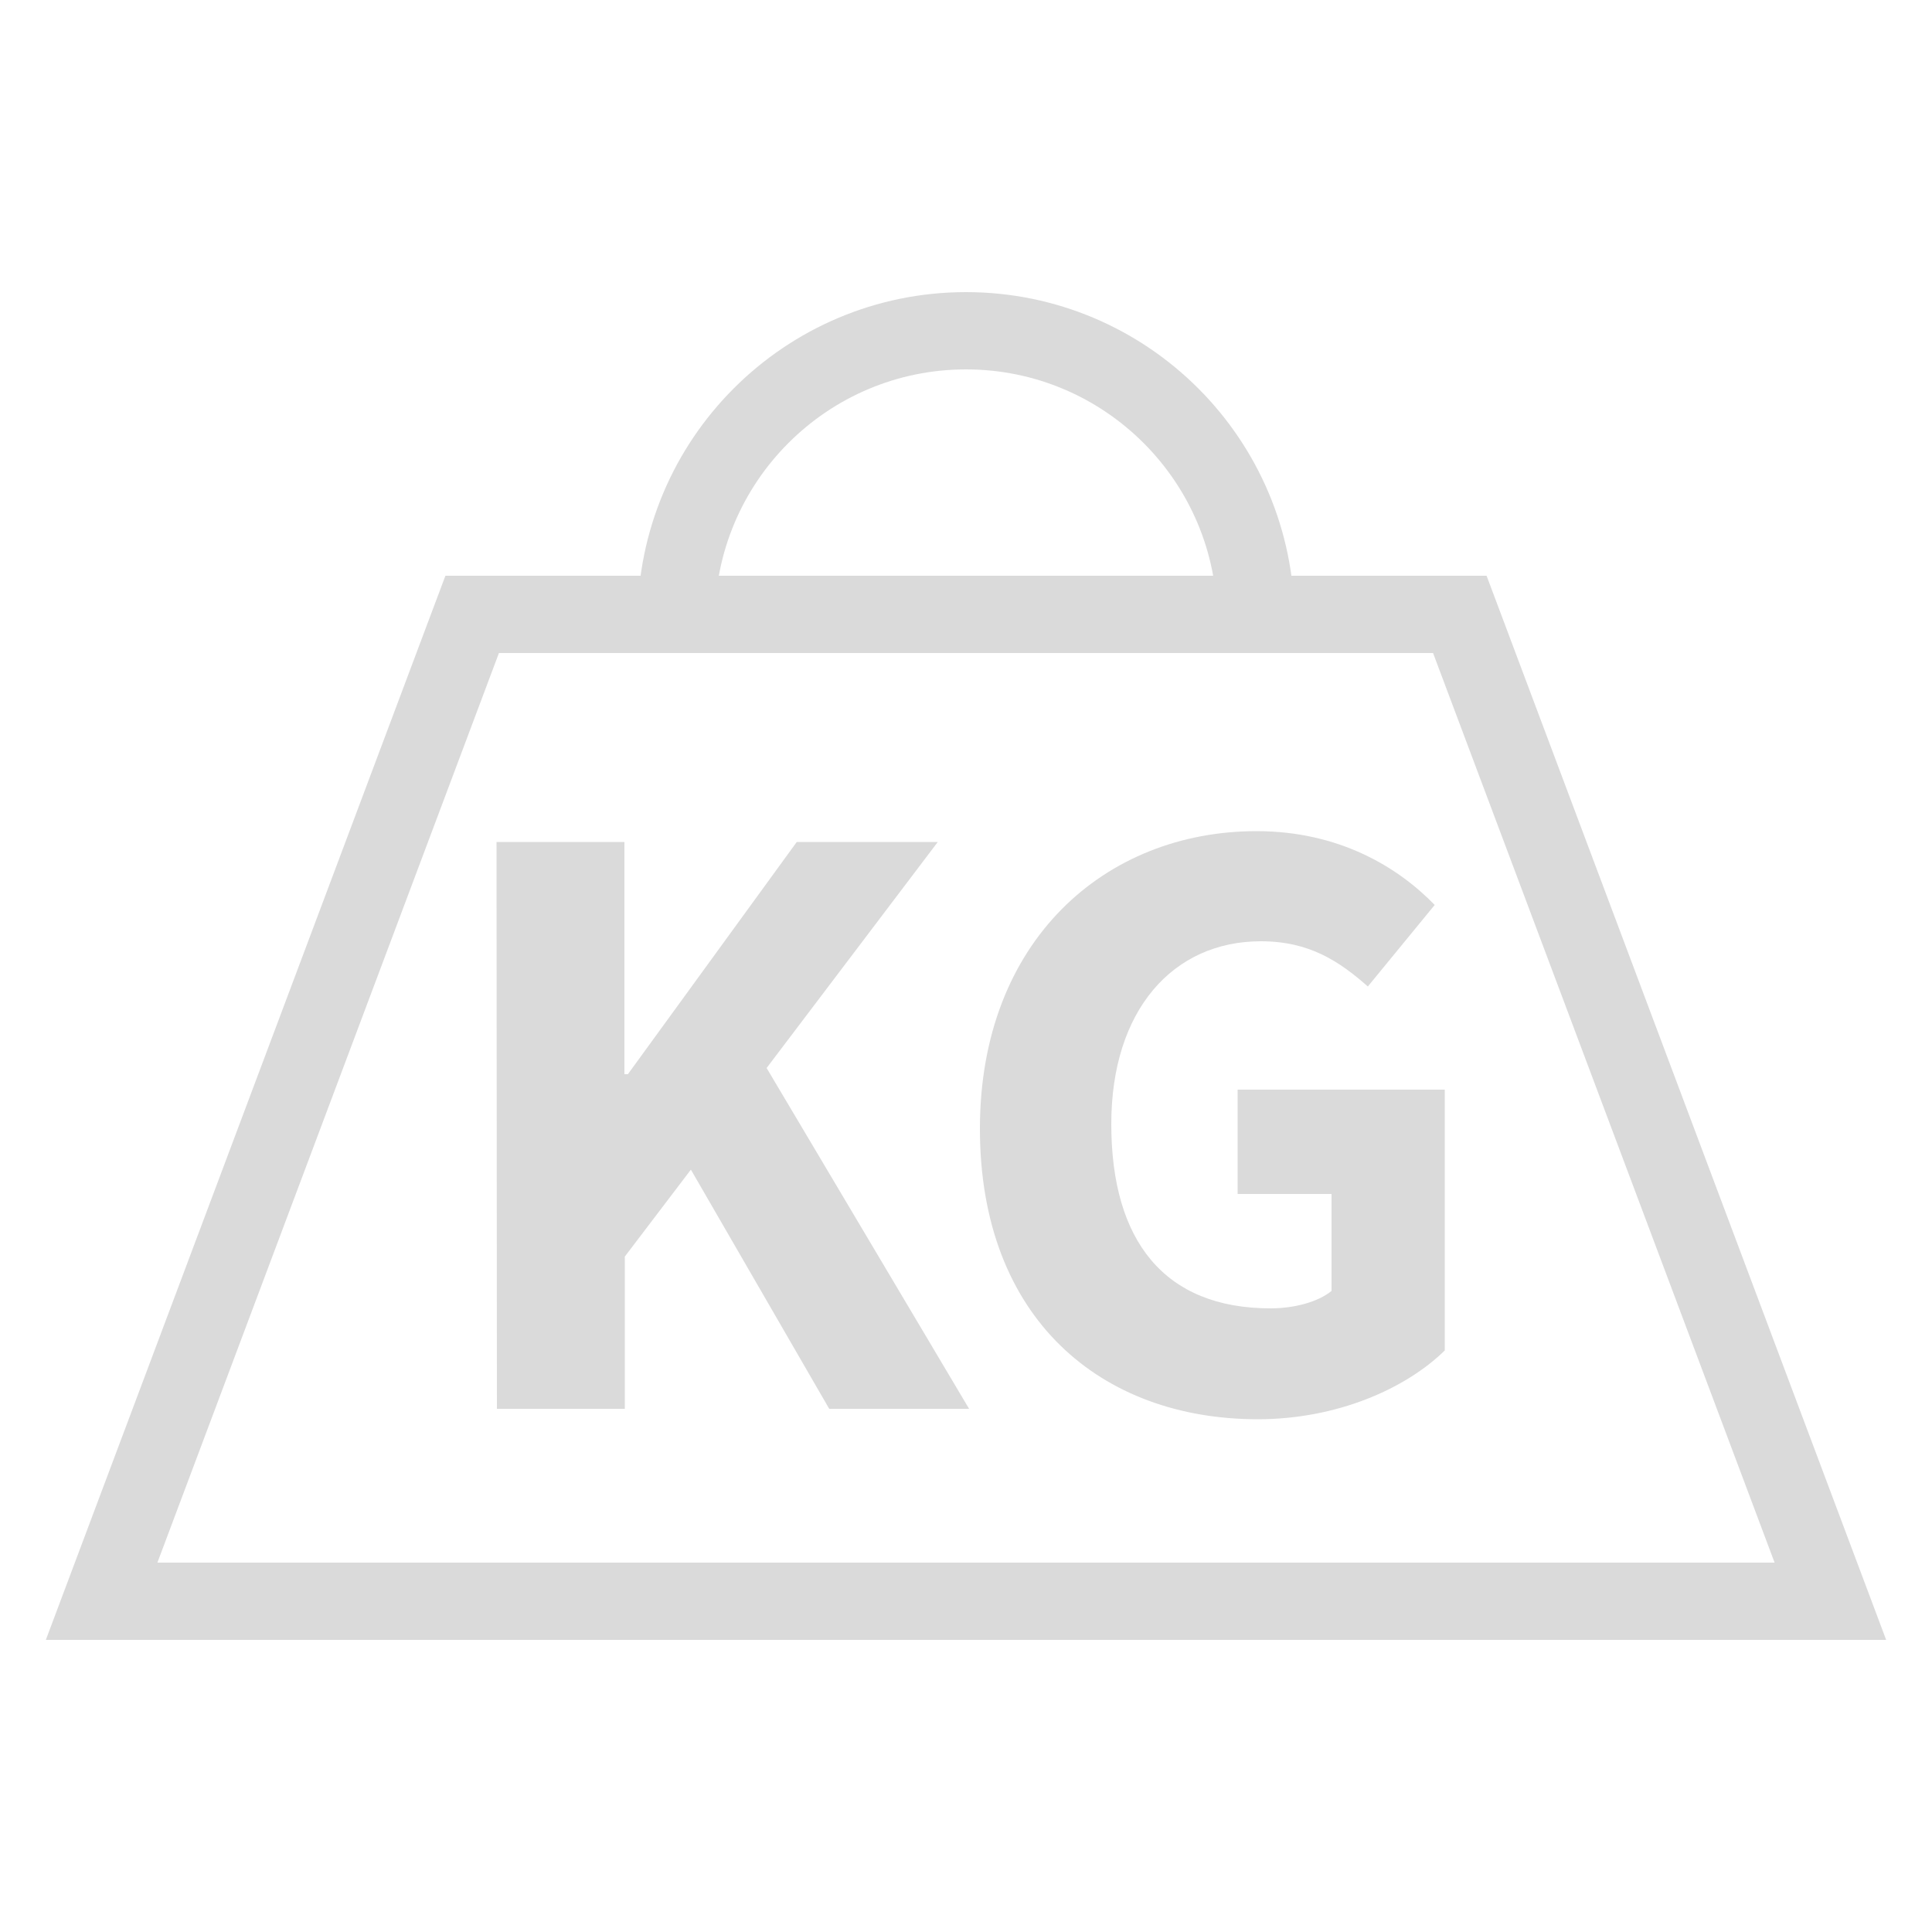
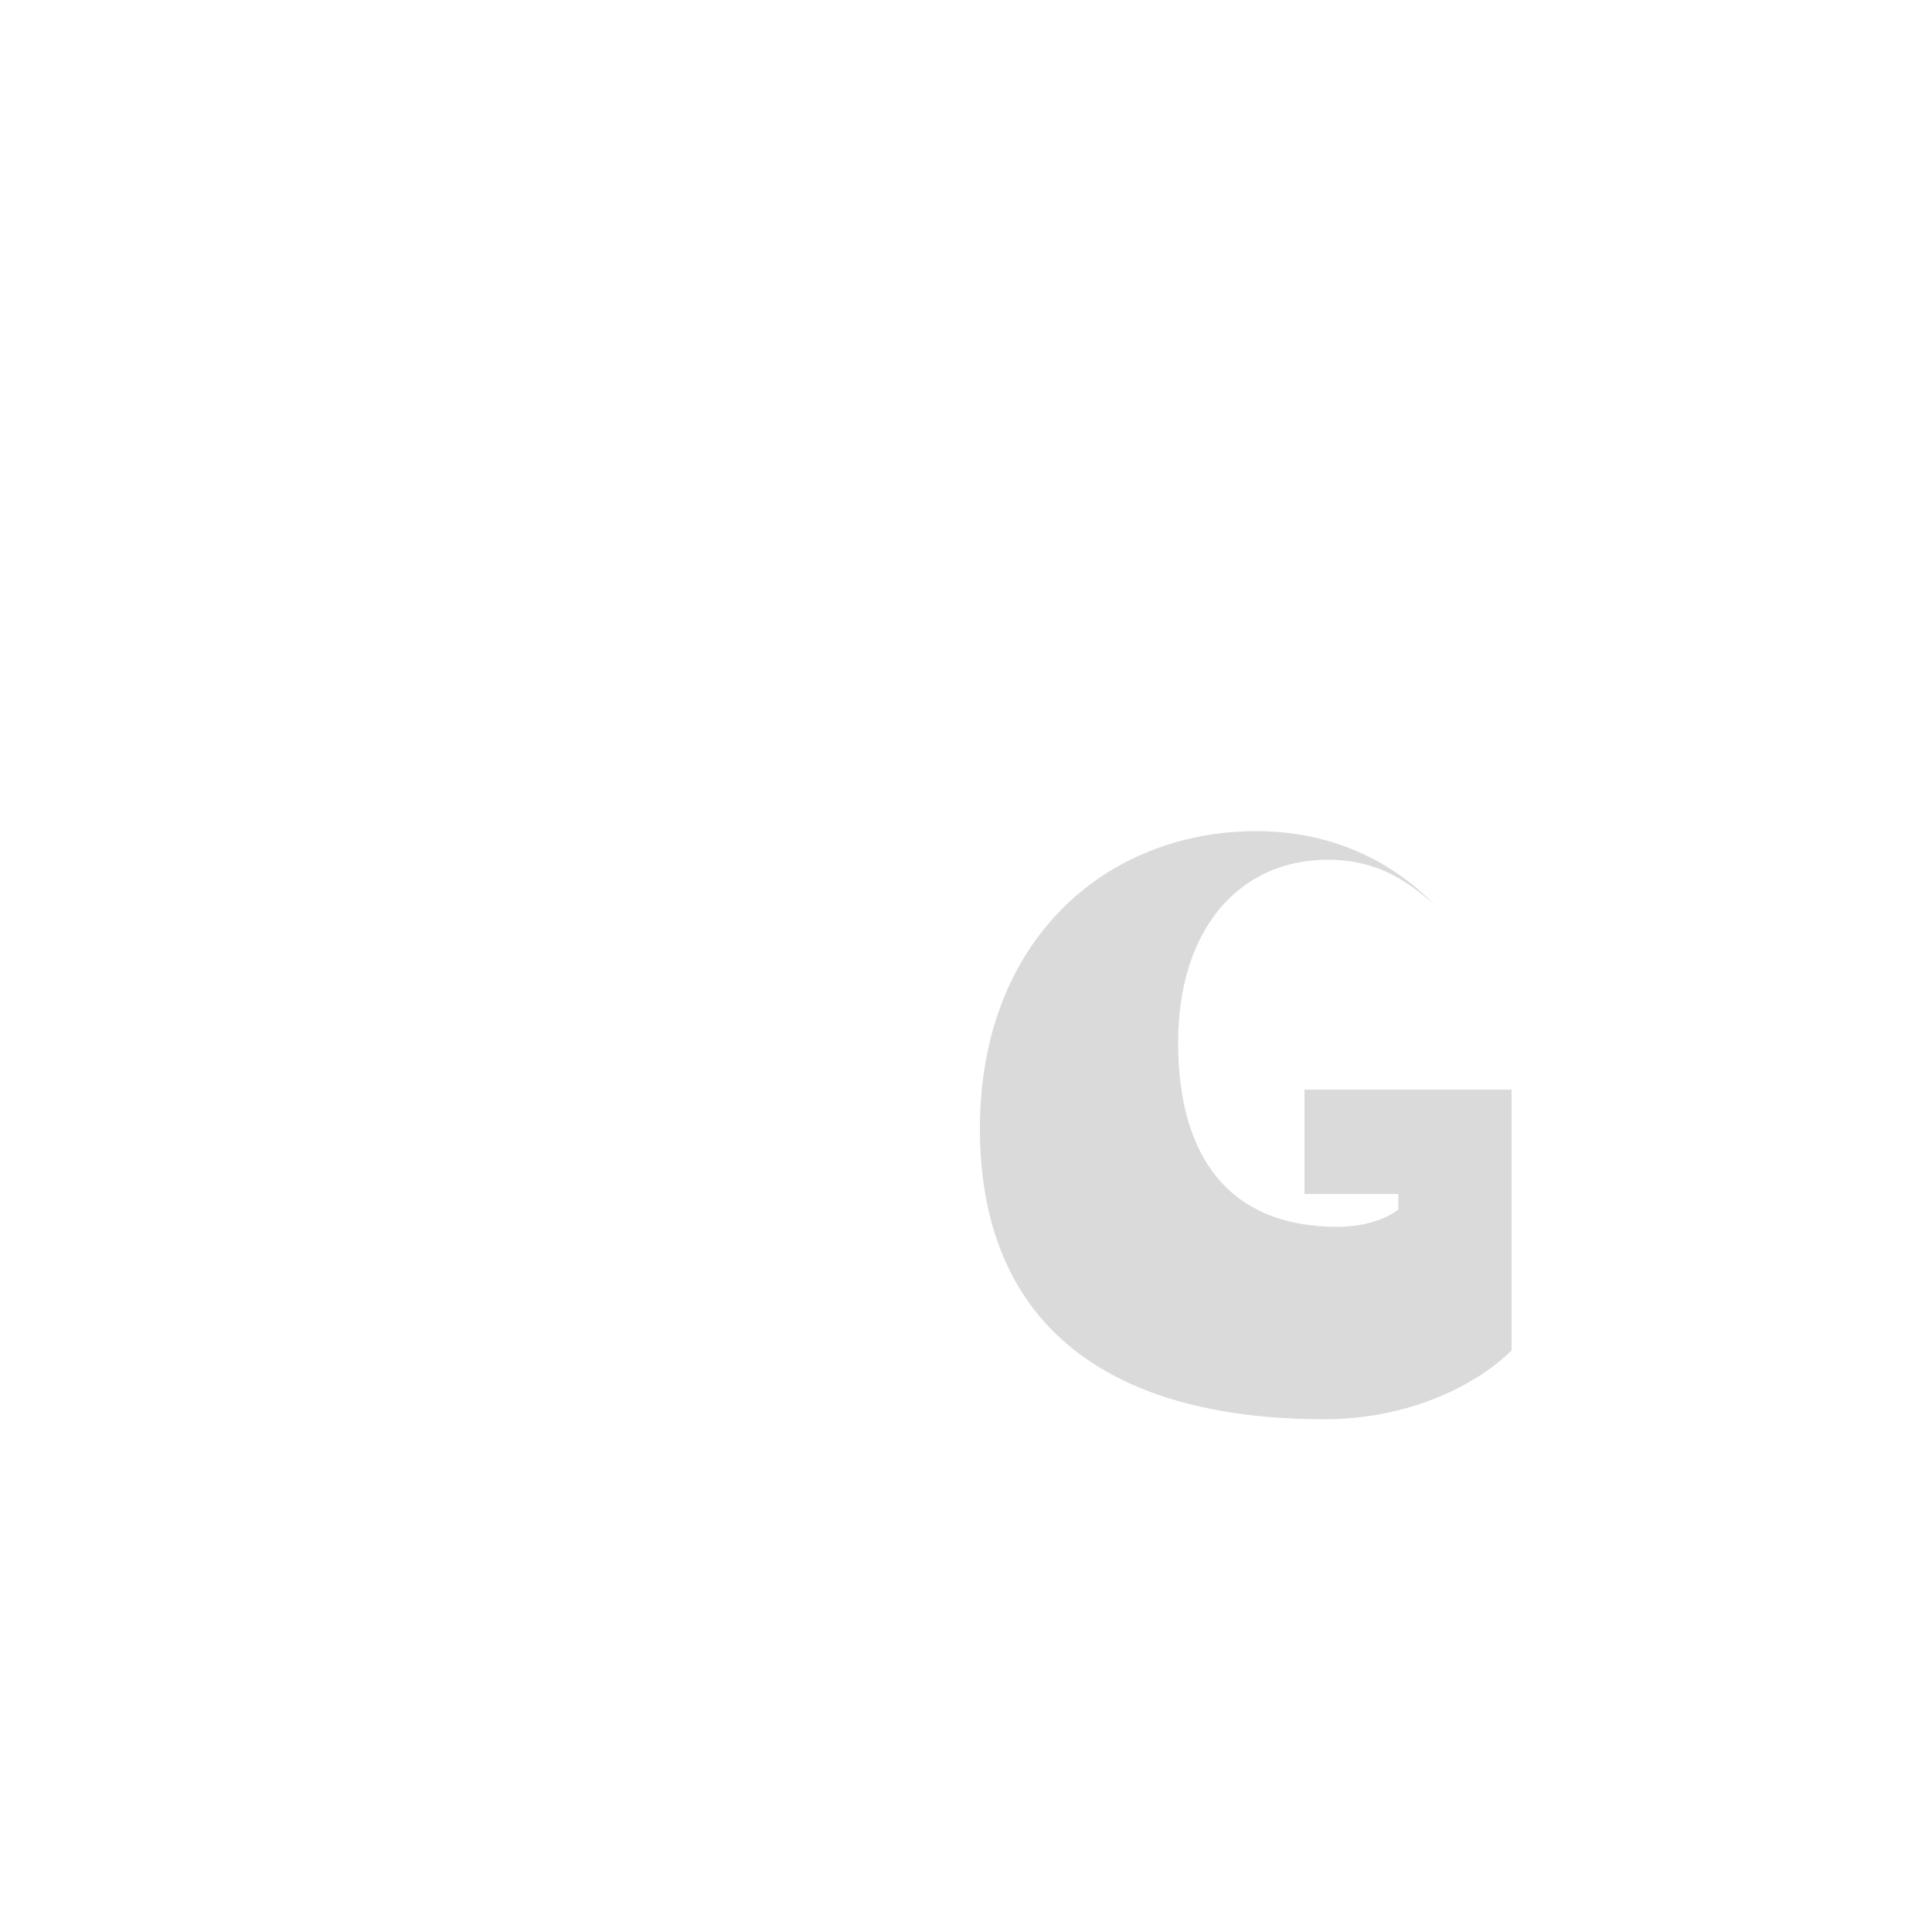
<svg xmlns="http://www.w3.org/2000/svg" id="Ebene_1" x="0px" y="0px" viewBox="0 0 500 500" style="enable-background:new 0 0 500 500;" xml:space="preserve">
  <style type="text/css">	.st0{fill:none;stroke:#DADADA;stroke-width:20;stroke-miterlimit:10;}	.st1{fill:none;}	.st2{enable-background:new    ;}	.st3{fill:#DADADA;}</style>
-   <polygon class="st0" points="473.7,414.4 26.3,414.4 122.2,159 377.8,159 " />
-   <rect x="111.1" y="207.3" class="st1" width="277.7" height="158.7" />
  <g class="st2">
-     <path class="st3" d="M128.5,217.9h33.1V278h0.9l43.7-60.1h36.5l-44.3,58.5l52.4,88.2h-36.2l-35.8-61.9l-17.1,22.5v39.4h-33.1   L128.5,217.9L128.5,217.9z" />
-     <path class="st3" d="M253.6,292.1c0-48.6,32.4-77,71.6-77c21.2,0,36.5,9.2,46.1,19.1L354,255.3c-7.4-6.5-15.1-11.7-27.7-11.7   c-22.7,0-38.7,17.8-38.7,47.3c0,30.2,13.7,47.7,41.2,47.7c6.1,0,12.2-1.6,15.8-4.5V309h-24.3v-27h53.6v67.5   c-10.1,9.9-27.9,17.8-48.4,17.8C285.1,367.3,253.6,341.4,253.6,292.1z" />
+     <path class="st3" d="M253.6,292.1c0-48.6,32.4-77,71.6-77c21.2,0,36.5,9.2,46.1,19.1c-7.4-6.5-15.1-11.7-27.7-11.7   c-22.7,0-38.7,17.8-38.7,47.3c0,30.2,13.7,47.7,41.2,47.7c6.1,0,12.2-1.6,15.8-4.5V309h-24.3v-27h53.6v67.5   c-10.1,9.9-27.9,17.8-48.4,17.8C285.1,367.3,253.6,341.4,253.6,292.1z" />
  </g>
-   <path class="st0" d="M175,160.6c0-41.4,33.6-75,75-75s75,33.6,75,75" />
</svg>